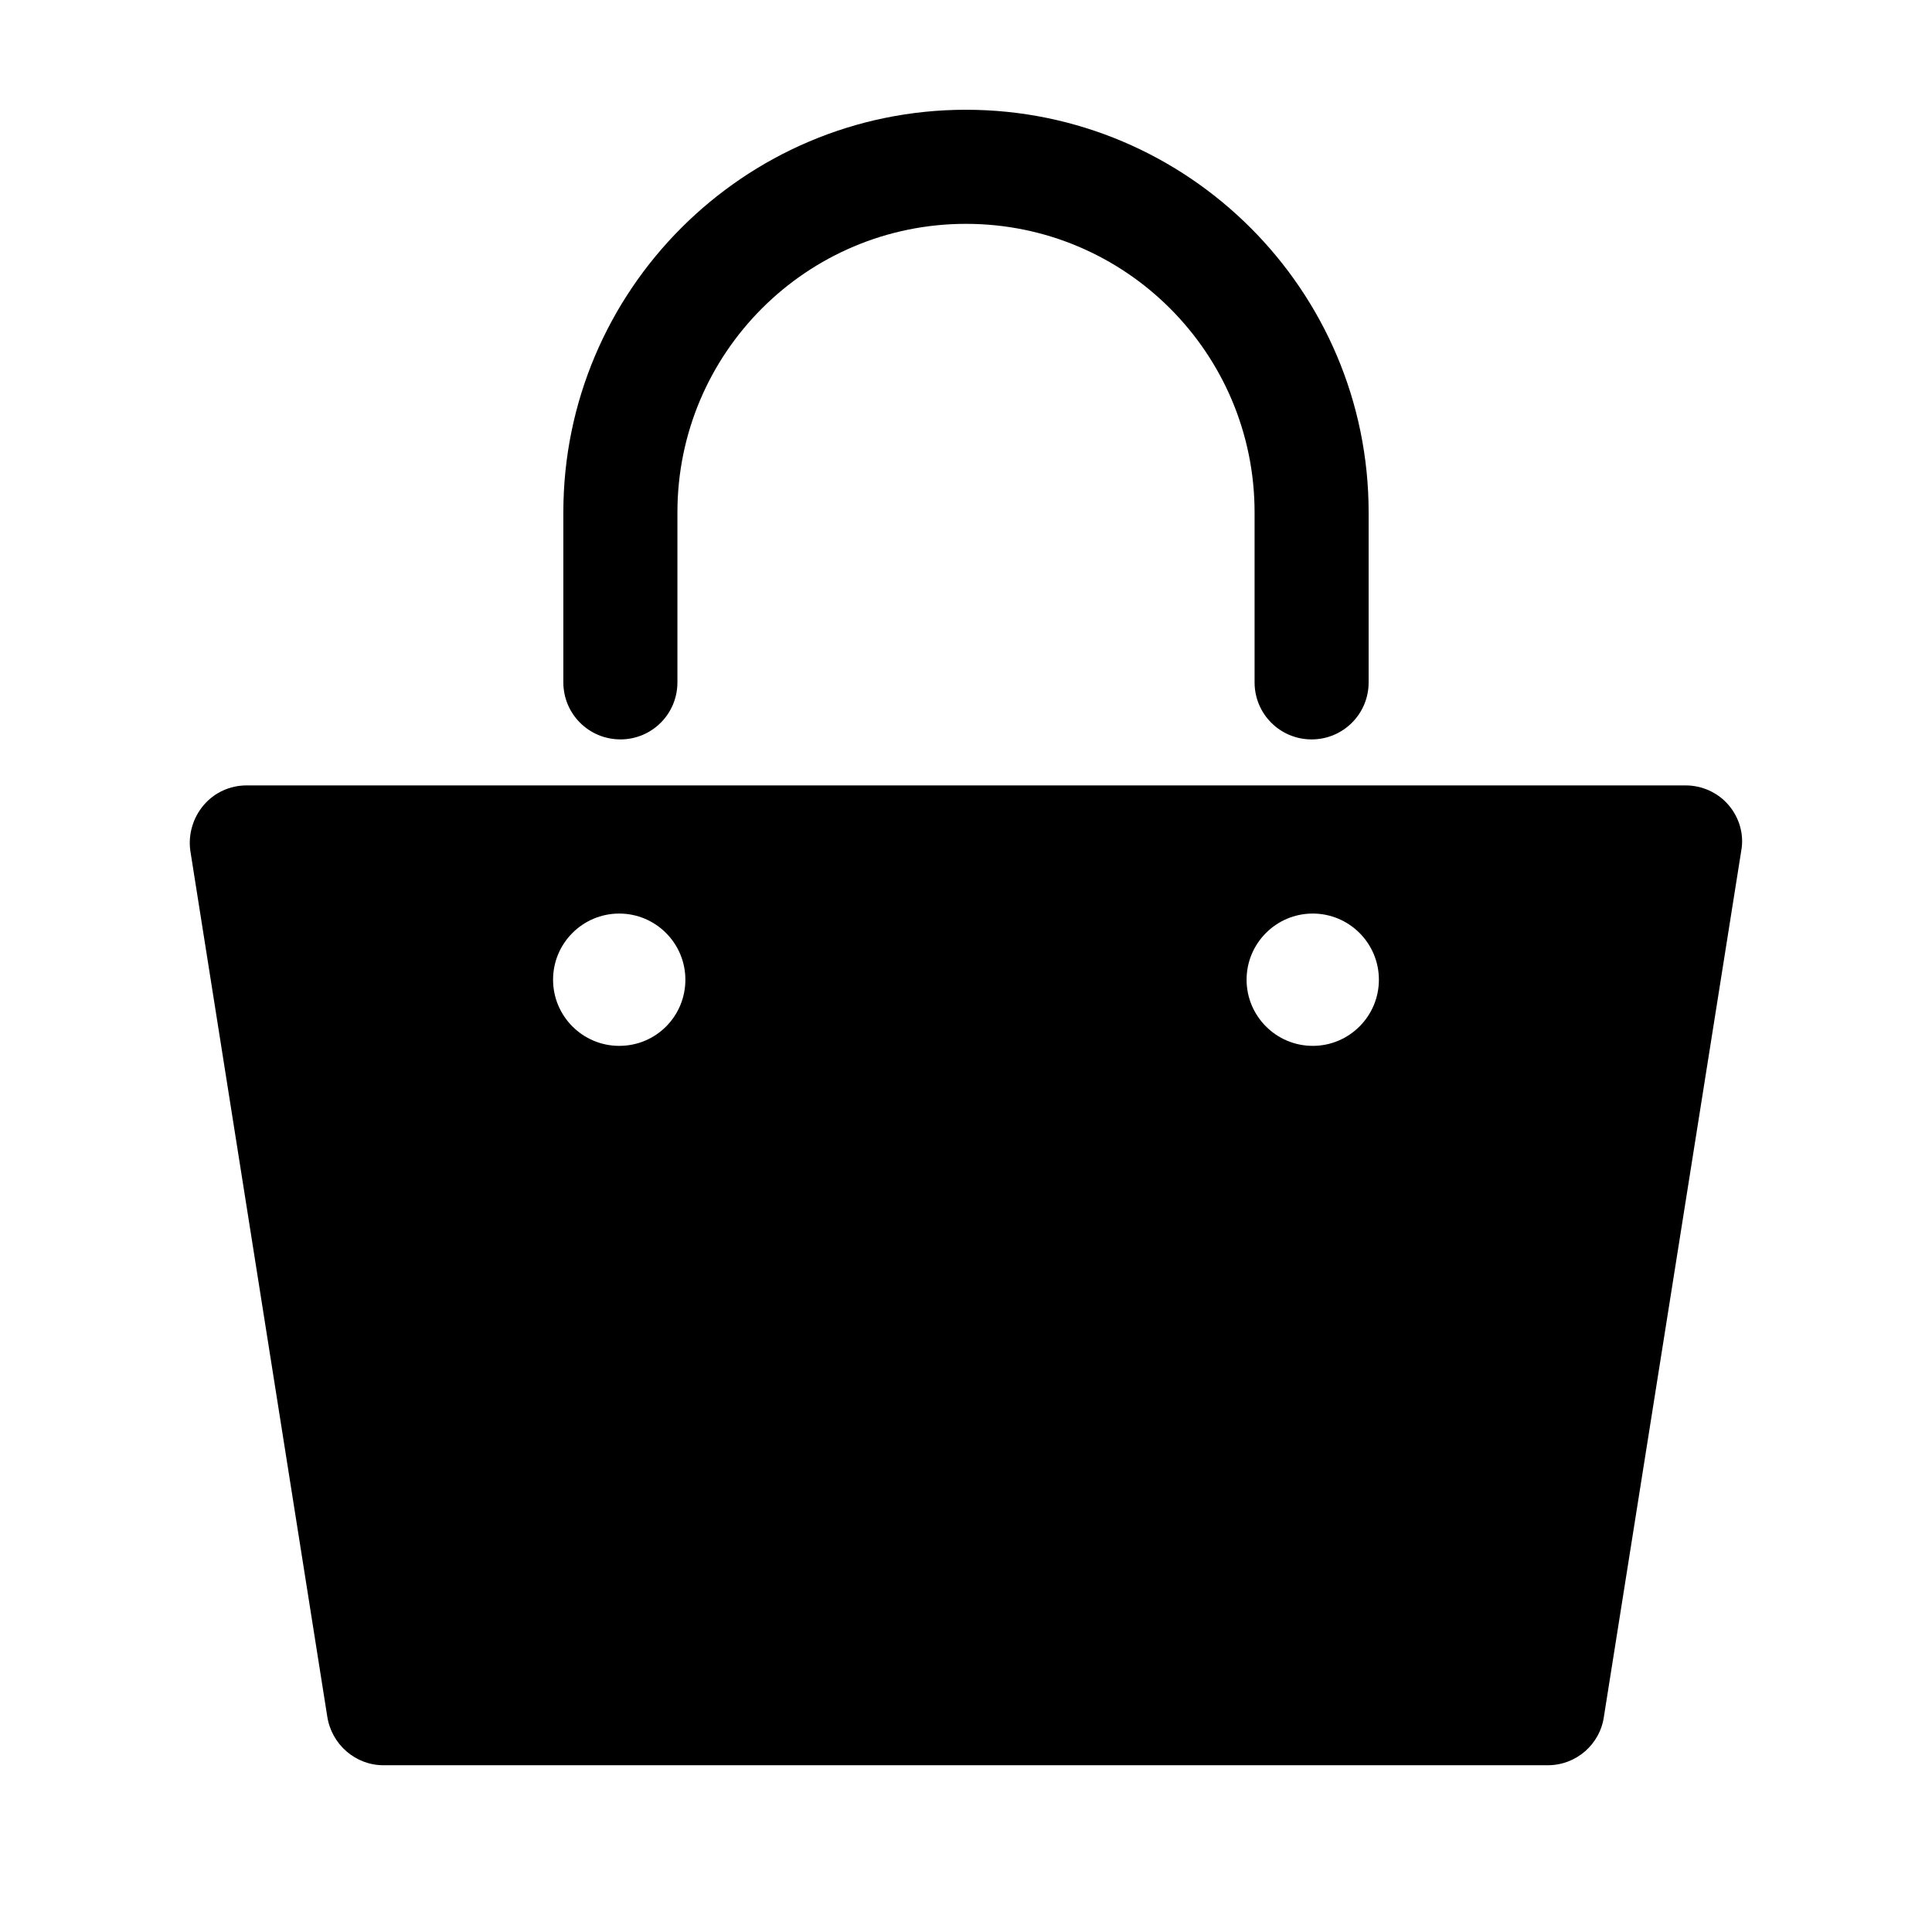
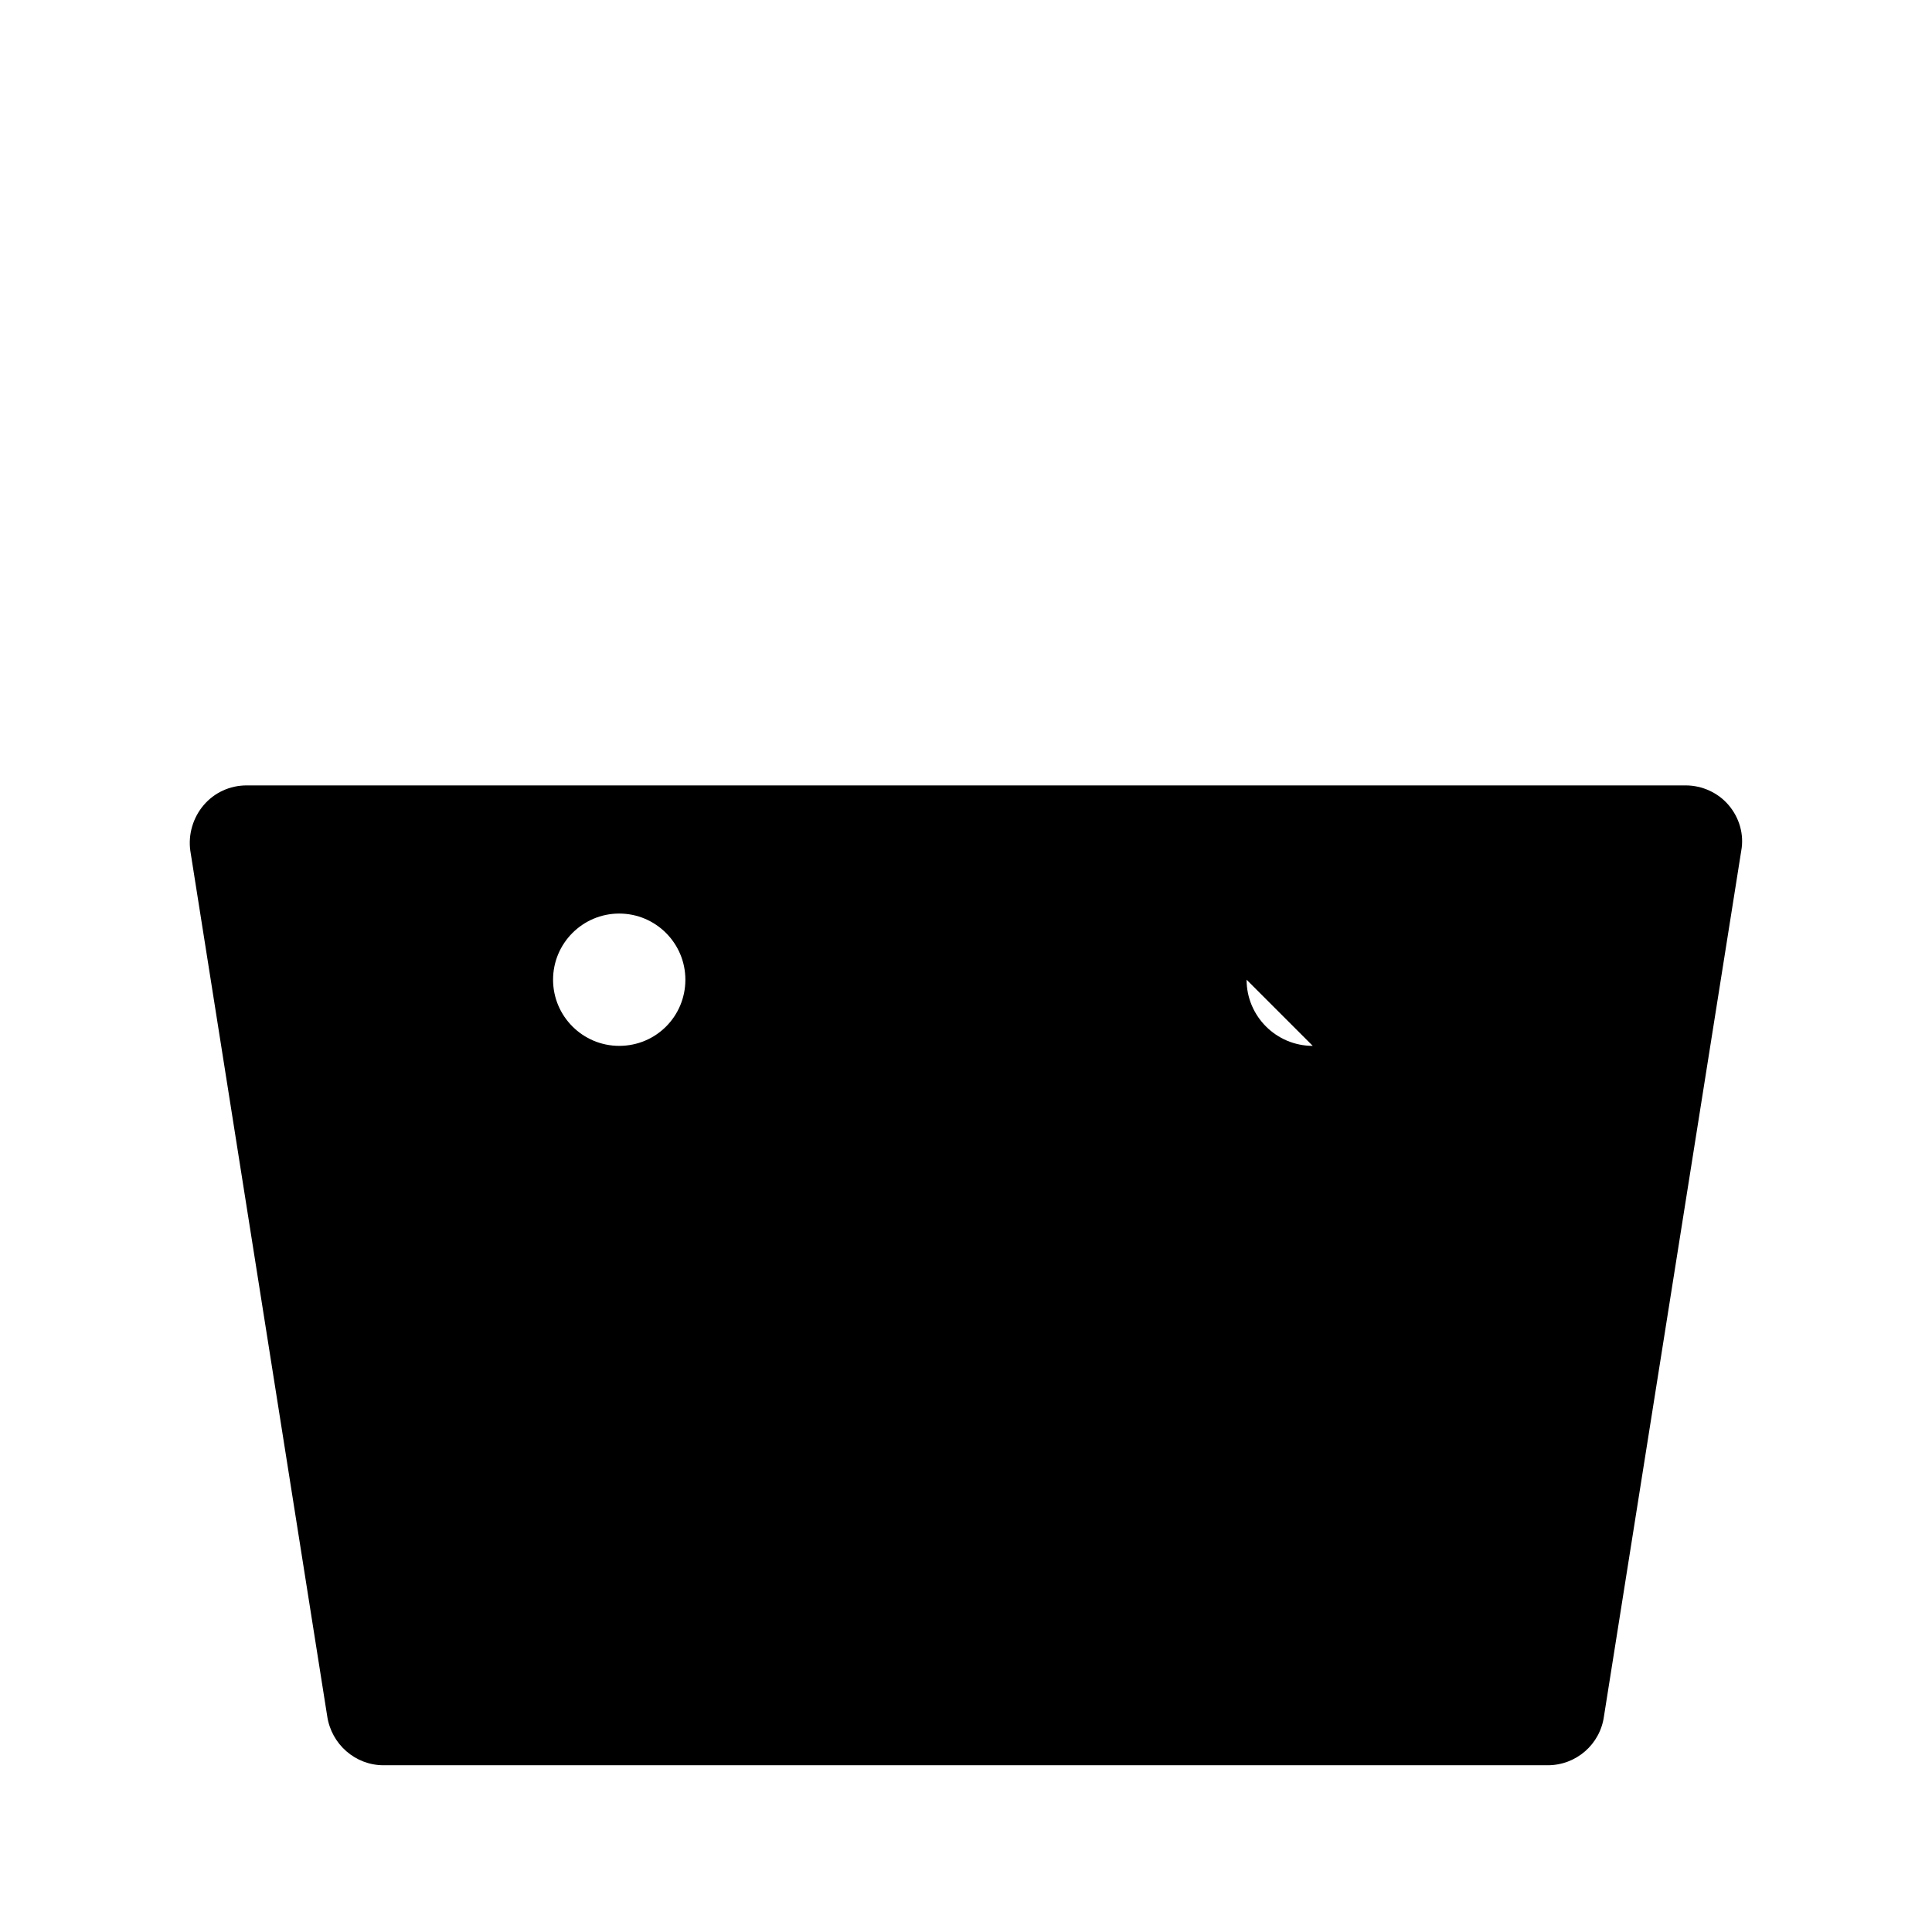
<svg xmlns="http://www.w3.org/2000/svg" fill="#000000" width="800px" height="800px" version="1.1" viewBox="144 144 512 512">
  <g>
-     <path d="m308.41 339.95c8.363 0 15.113-6.75 15.113-15.113v-45.039c0-42.219 34.258-76.477 76.477-76.477s76.477 34.258 76.477 76.477v45.039c0 8.363 6.75 15.113 15.113 15.113 8.363 0 15.113-6.75 15.113-15.113v-45.039c0-58.844-47.863-106.71-106.71-106.71-58.84-0.004-106.7 47.859-106.7 106.7v45.039c0 8.367 6.75 15.117 15.113 15.117z" />
-     <path d="m602.12 357.38c-2.82-3.324-7.055-5.238-11.387-5.238h-381.38c-4.434 0-8.566 1.914-11.387 5.238s-4.133 7.758-3.527 12.09l36.277 229.34c1.109 7.457 7.457 13 14.914 13h308.53c7.559 0 13.906-5.543 14.914-13l36.375-229.34c0.805-4.328-0.504-8.762-3.328-12.09zm-294.02 63.785c-9.672 0-17.531-7.859-17.531-17.531s7.859-17.531 17.531-17.531 17.531 7.859 17.531 17.531-7.758 17.531-17.531 17.531zm183.79 0c-9.672 0-17.531-7.859-17.531-17.531s7.859-17.531 17.531-17.531 17.531 7.859 17.531 17.531-7.859 17.531-17.531 17.531z" />
+     <path d="m602.12 357.38c-2.82-3.324-7.055-5.238-11.387-5.238h-381.38c-4.434 0-8.566 1.914-11.387 5.238s-4.133 7.758-3.527 12.09l36.277 229.34c1.109 7.457 7.457 13 14.914 13h308.53c7.559 0 13.906-5.543 14.914-13l36.375-229.34c0.805-4.328-0.504-8.762-3.328-12.09zm-294.02 63.785c-9.672 0-17.531-7.859-17.531-17.531s7.859-17.531 17.531-17.531 17.531 7.859 17.531 17.531-7.758 17.531-17.531 17.531zm183.79 0c-9.672 0-17.531-7.859-17.531-17.531z" />
  </g>
</svg>